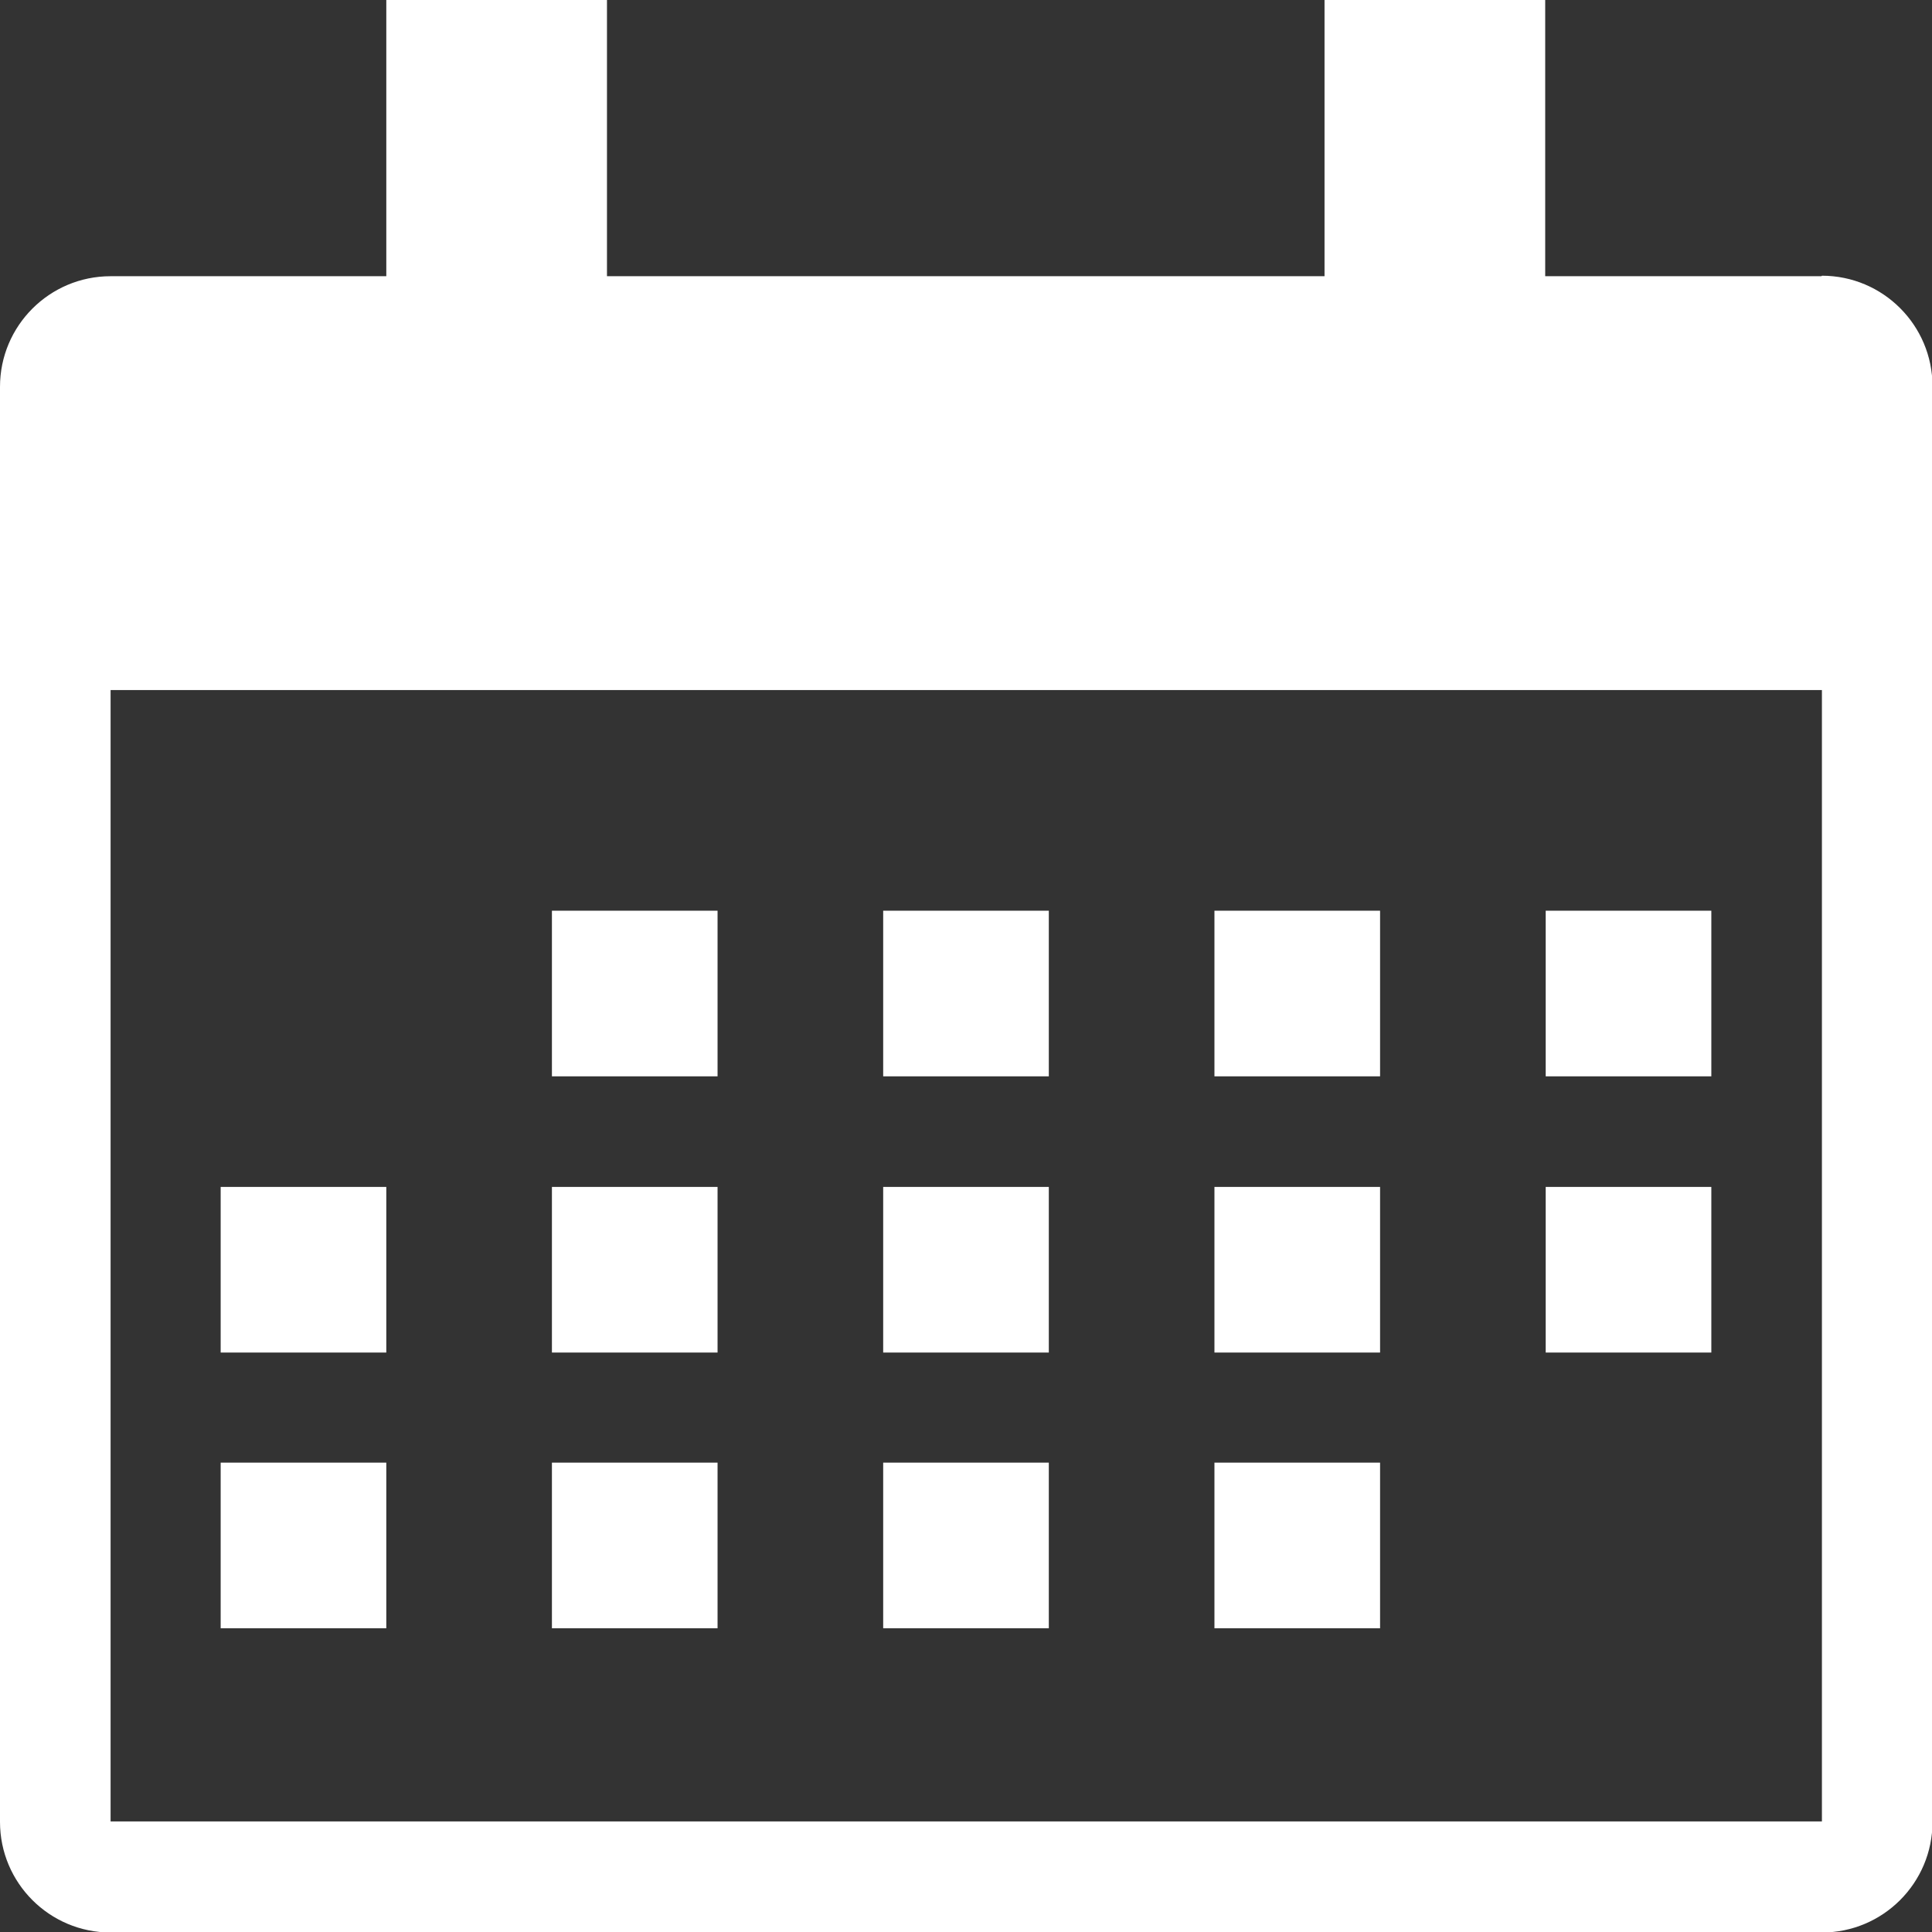
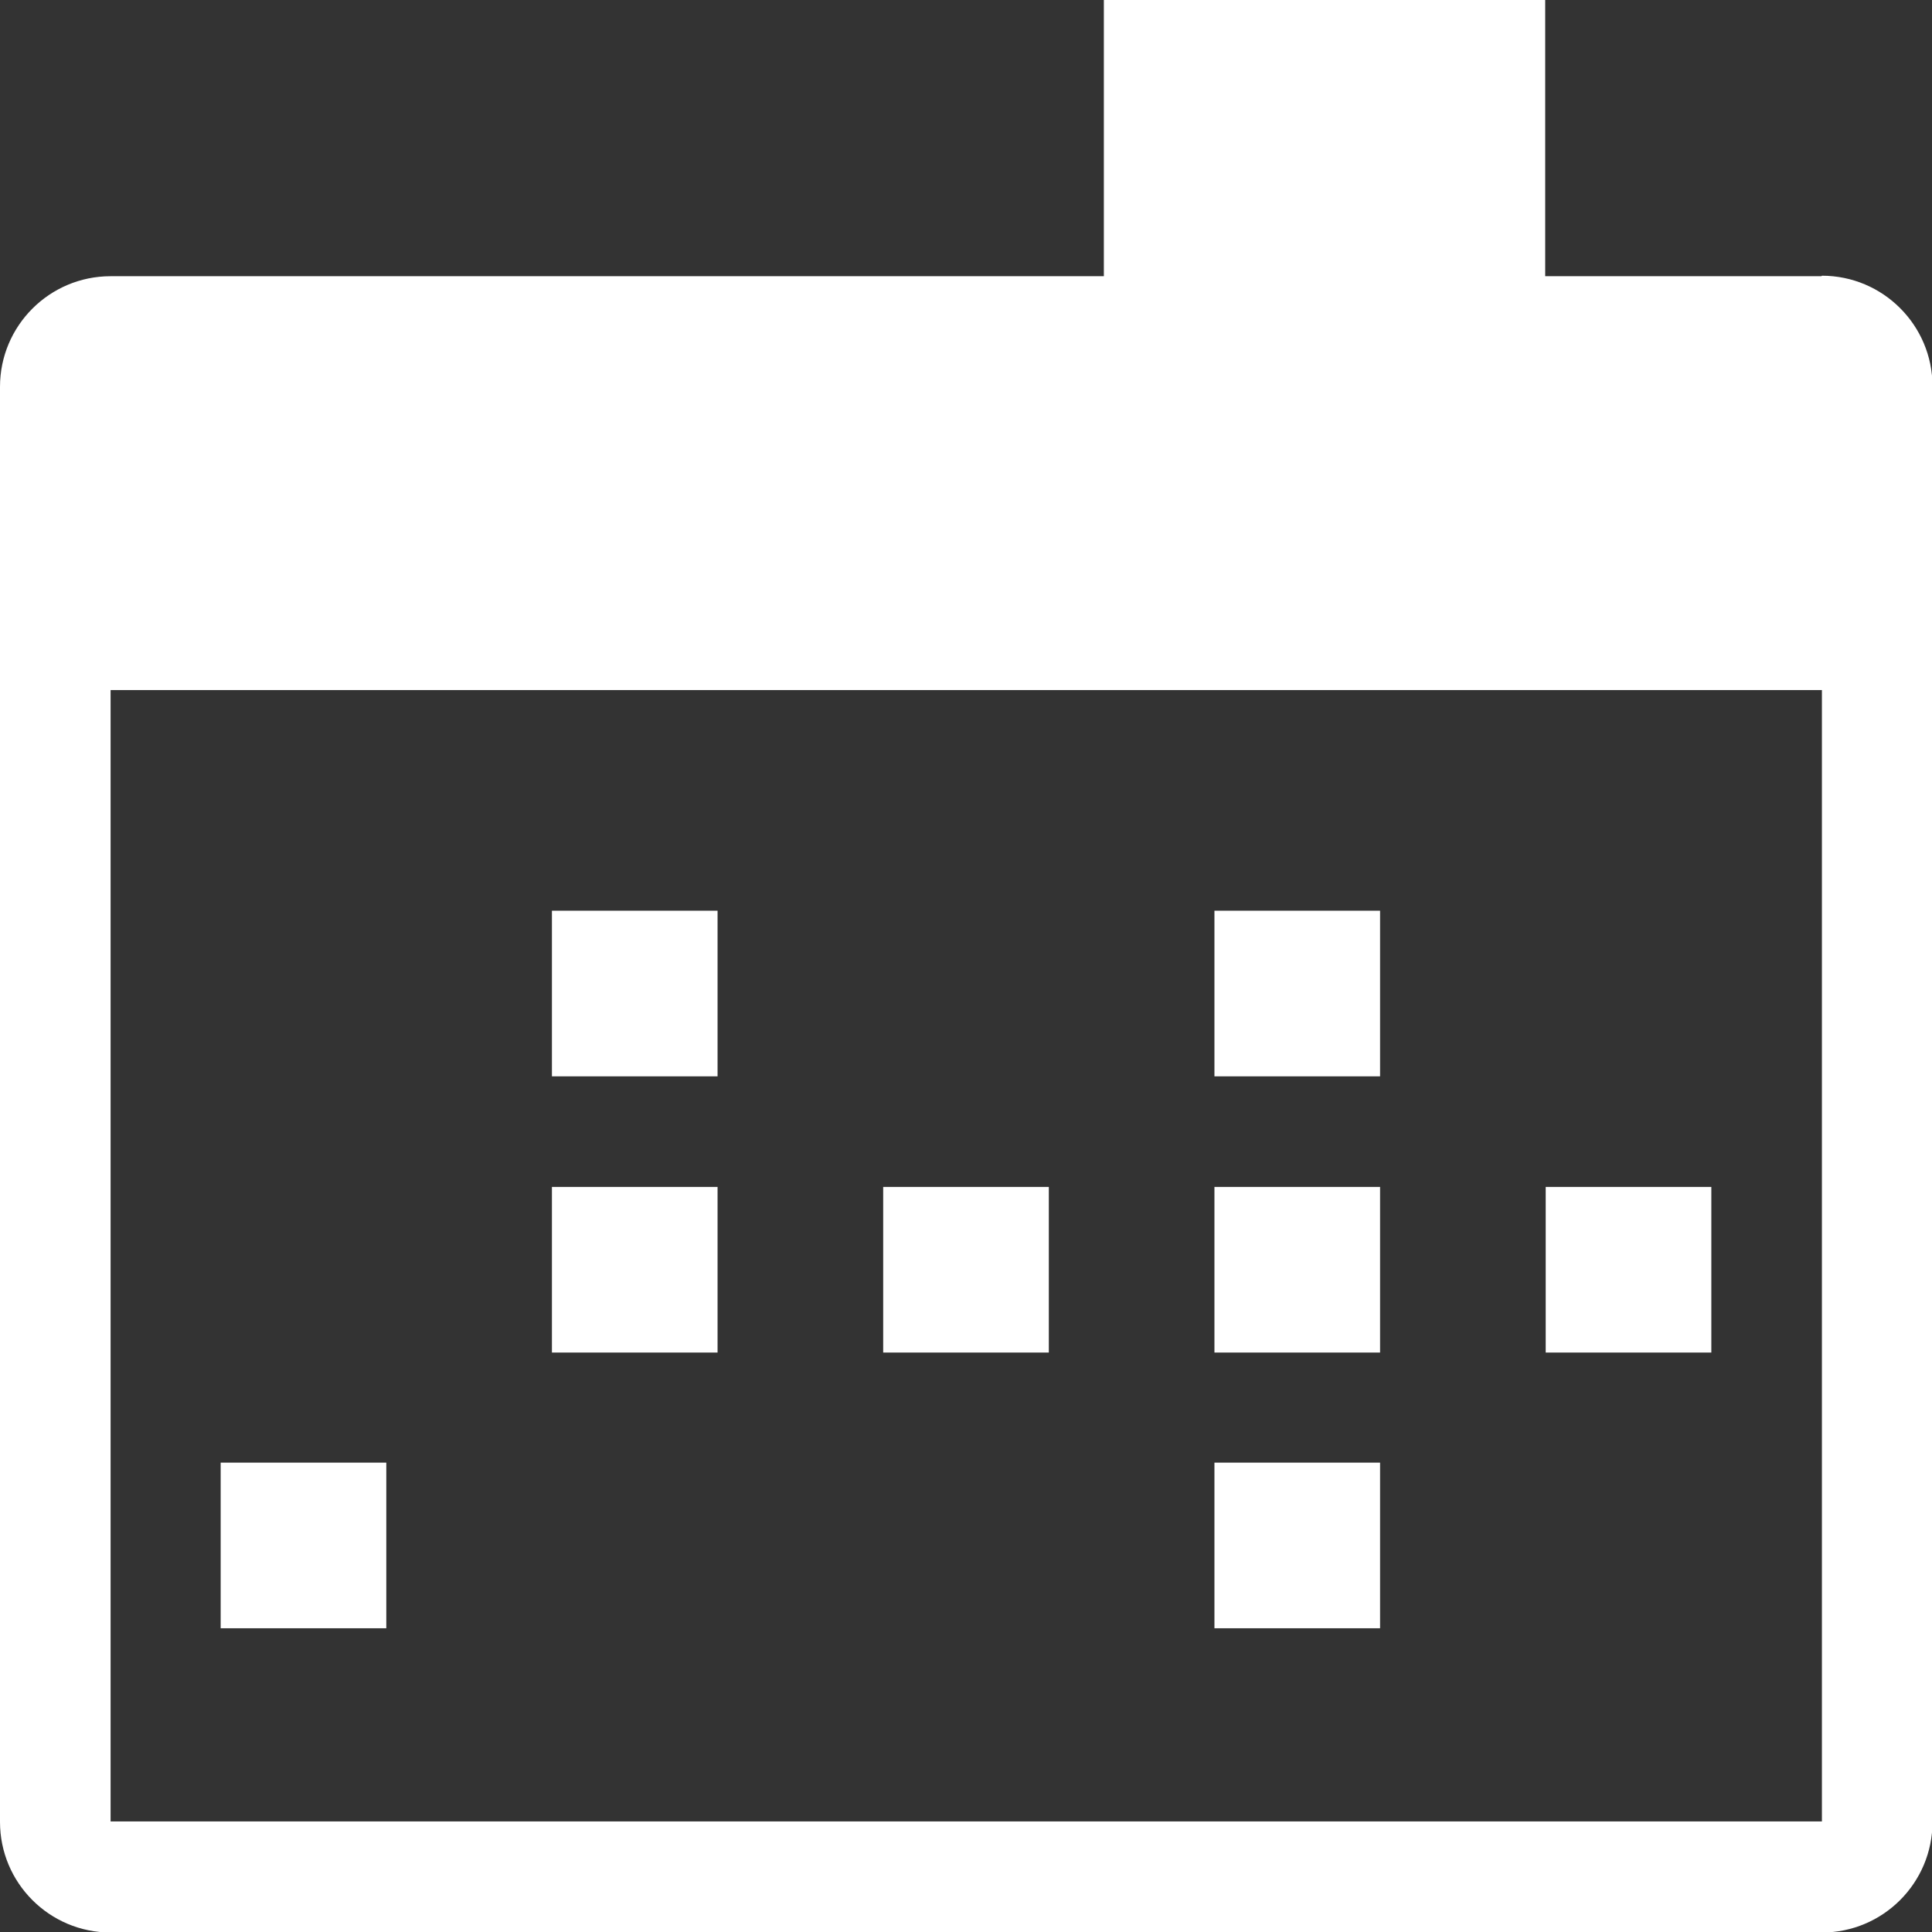
<svg xmlns="http://www.w3.org/2000/svg" id="_レイヤー_2" data-name="レイヤー 2" viewBox="0 0 38.61 38.61">
  <rect x="0" y="0" width="38.61" height="38.61" fill="#333333" stroke="none" />
  <defs>
    <style>
      .cls-1 {
        fill: #fff;
      }
    </style>
  </defs>
  <g id="_追尾バナー" data-name="追尾バナー">
    <g>
-       <path class="cls-1" d="M36.4,5.52h-5.52V0h-4.41v5.52h-14.34V0h-4.41v5.52H2.21c-1.22,0-2.21.99-2.21,2.21v28.68c0,1.22.99,2.21,2.21,2.21h34.2c1.22,0,2.21-.99,2.21-2.21V7.72c0-1.22-.99-2.21-2.21-2.21ZM36.4,36.4H2.21V13.79h34.2v22.61Z" />
-       <rect class="cls-1" x="17.65" y="18.2" width="3.31" height="3.31" />
+       <path class="cls-1" d="M36.4,5.52h-5.52V0h-4.41v5.52V0h-4.41v5.52H2.21c-1.22,0-2.21.99-2.21,2.21v28.68c0,1.22.99,2.21,2.21,2.21h34.2c1.22,0,2.21-.99,2.21-2.21V7.72c0-1.22-.99-2.21-2.21-2.21ZM36.4,36.4H2.21V13.79h34.2v22.61Z" />
      <rect class="cls-1" x="11.03" y="18.2" width="3.31" height="3.31" />
      <rect class="cls-1" x="24.27" y="18.2" width="3.31" height="3.31" />
-       <rect class="cls-1" x="30.89" y="18.2" width="3.31" height="3.31" />
-       <rect class="cls-1" x="4.41" y="23.72" width="3.31" height="3.31" />
      <rect class="cls-1" x="11.03" y="23.72" width="3.31" height="3.31" />
      <rect class="cls-1" x="17.65" y="23.72" width="3.31" height="3.31" />
      <rect class="cls-1" x="24.27" y="23.72" width="3.31" height="3.31" />
      <rect class="cls-1" x="30.89" y="23.72" width="3.31" height="3.31" />
      <rect class="cls-1" x="4.41" y="29.23" width="3.31" height="3.31" />
-       <rect class="cls-1" x="11.03" y="29.23" width="3.31" height="3.31" />
-       <rect class="cls-1" x="17.65" y="29.23" width="3.31" height="3.31" />
      <rect class="cls-1" x="24.27" y="29.23" width="3.31" height="3.31" />
    </g>
  </g>
</svg>